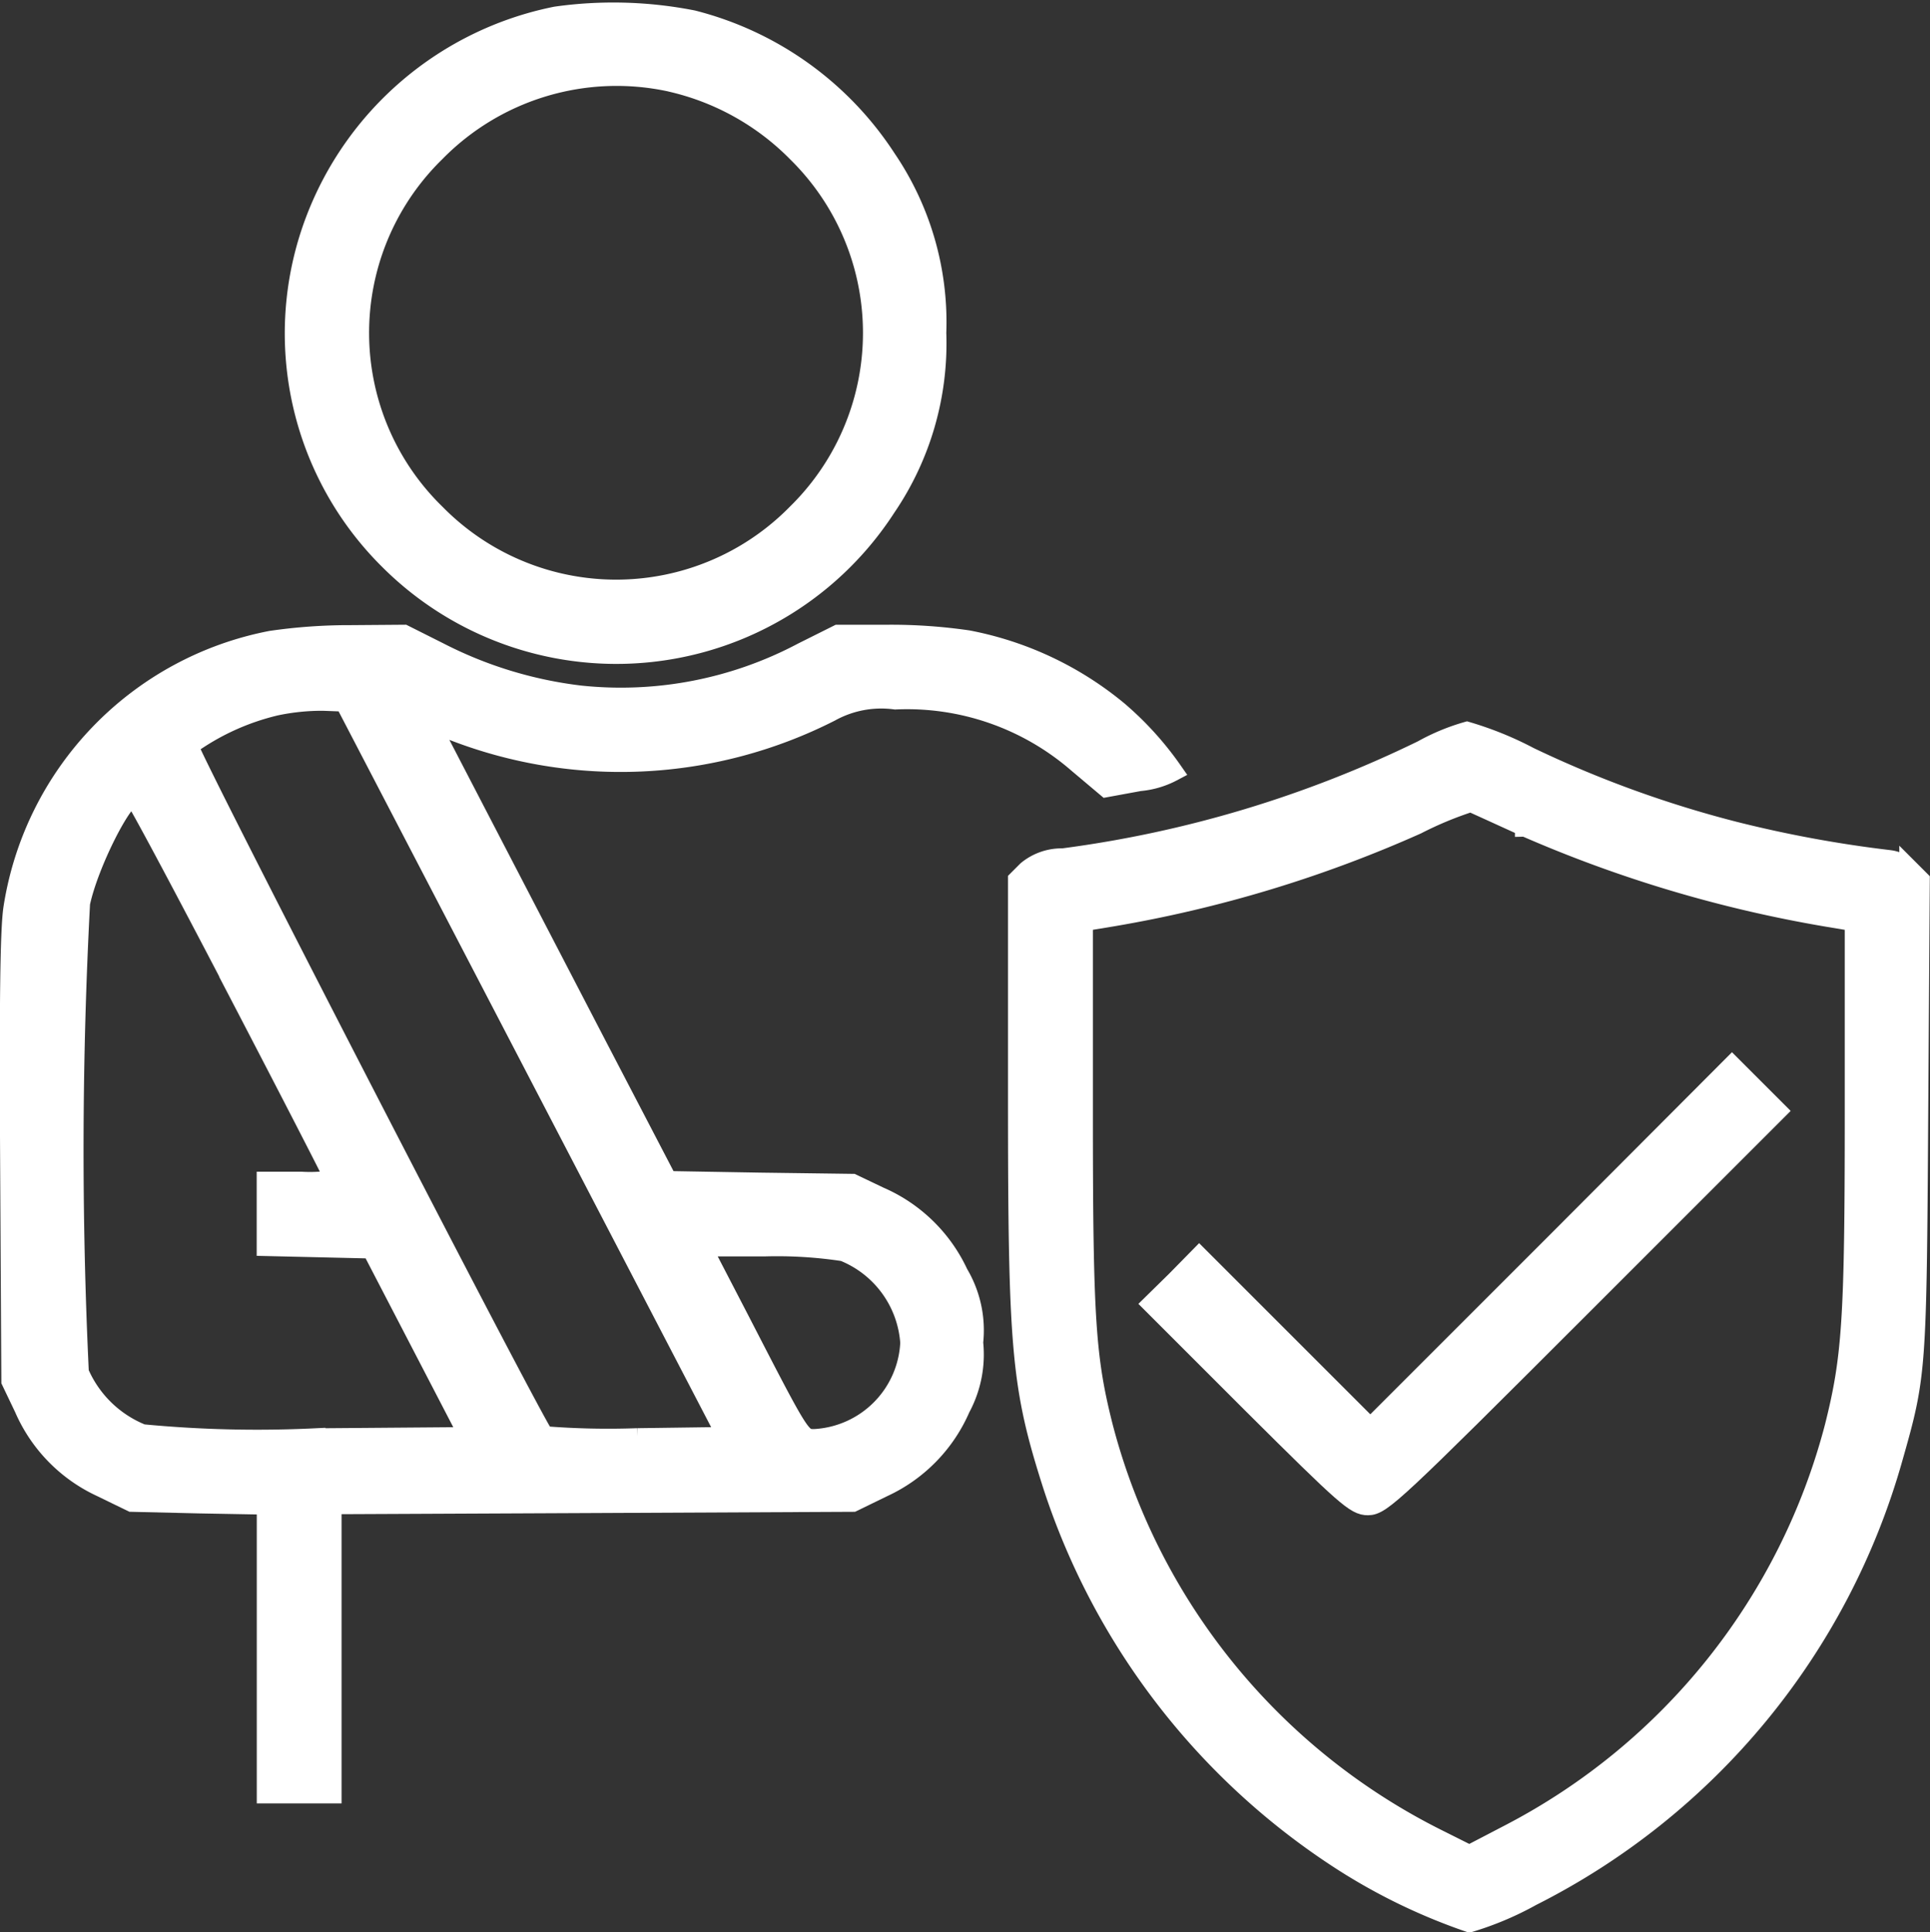
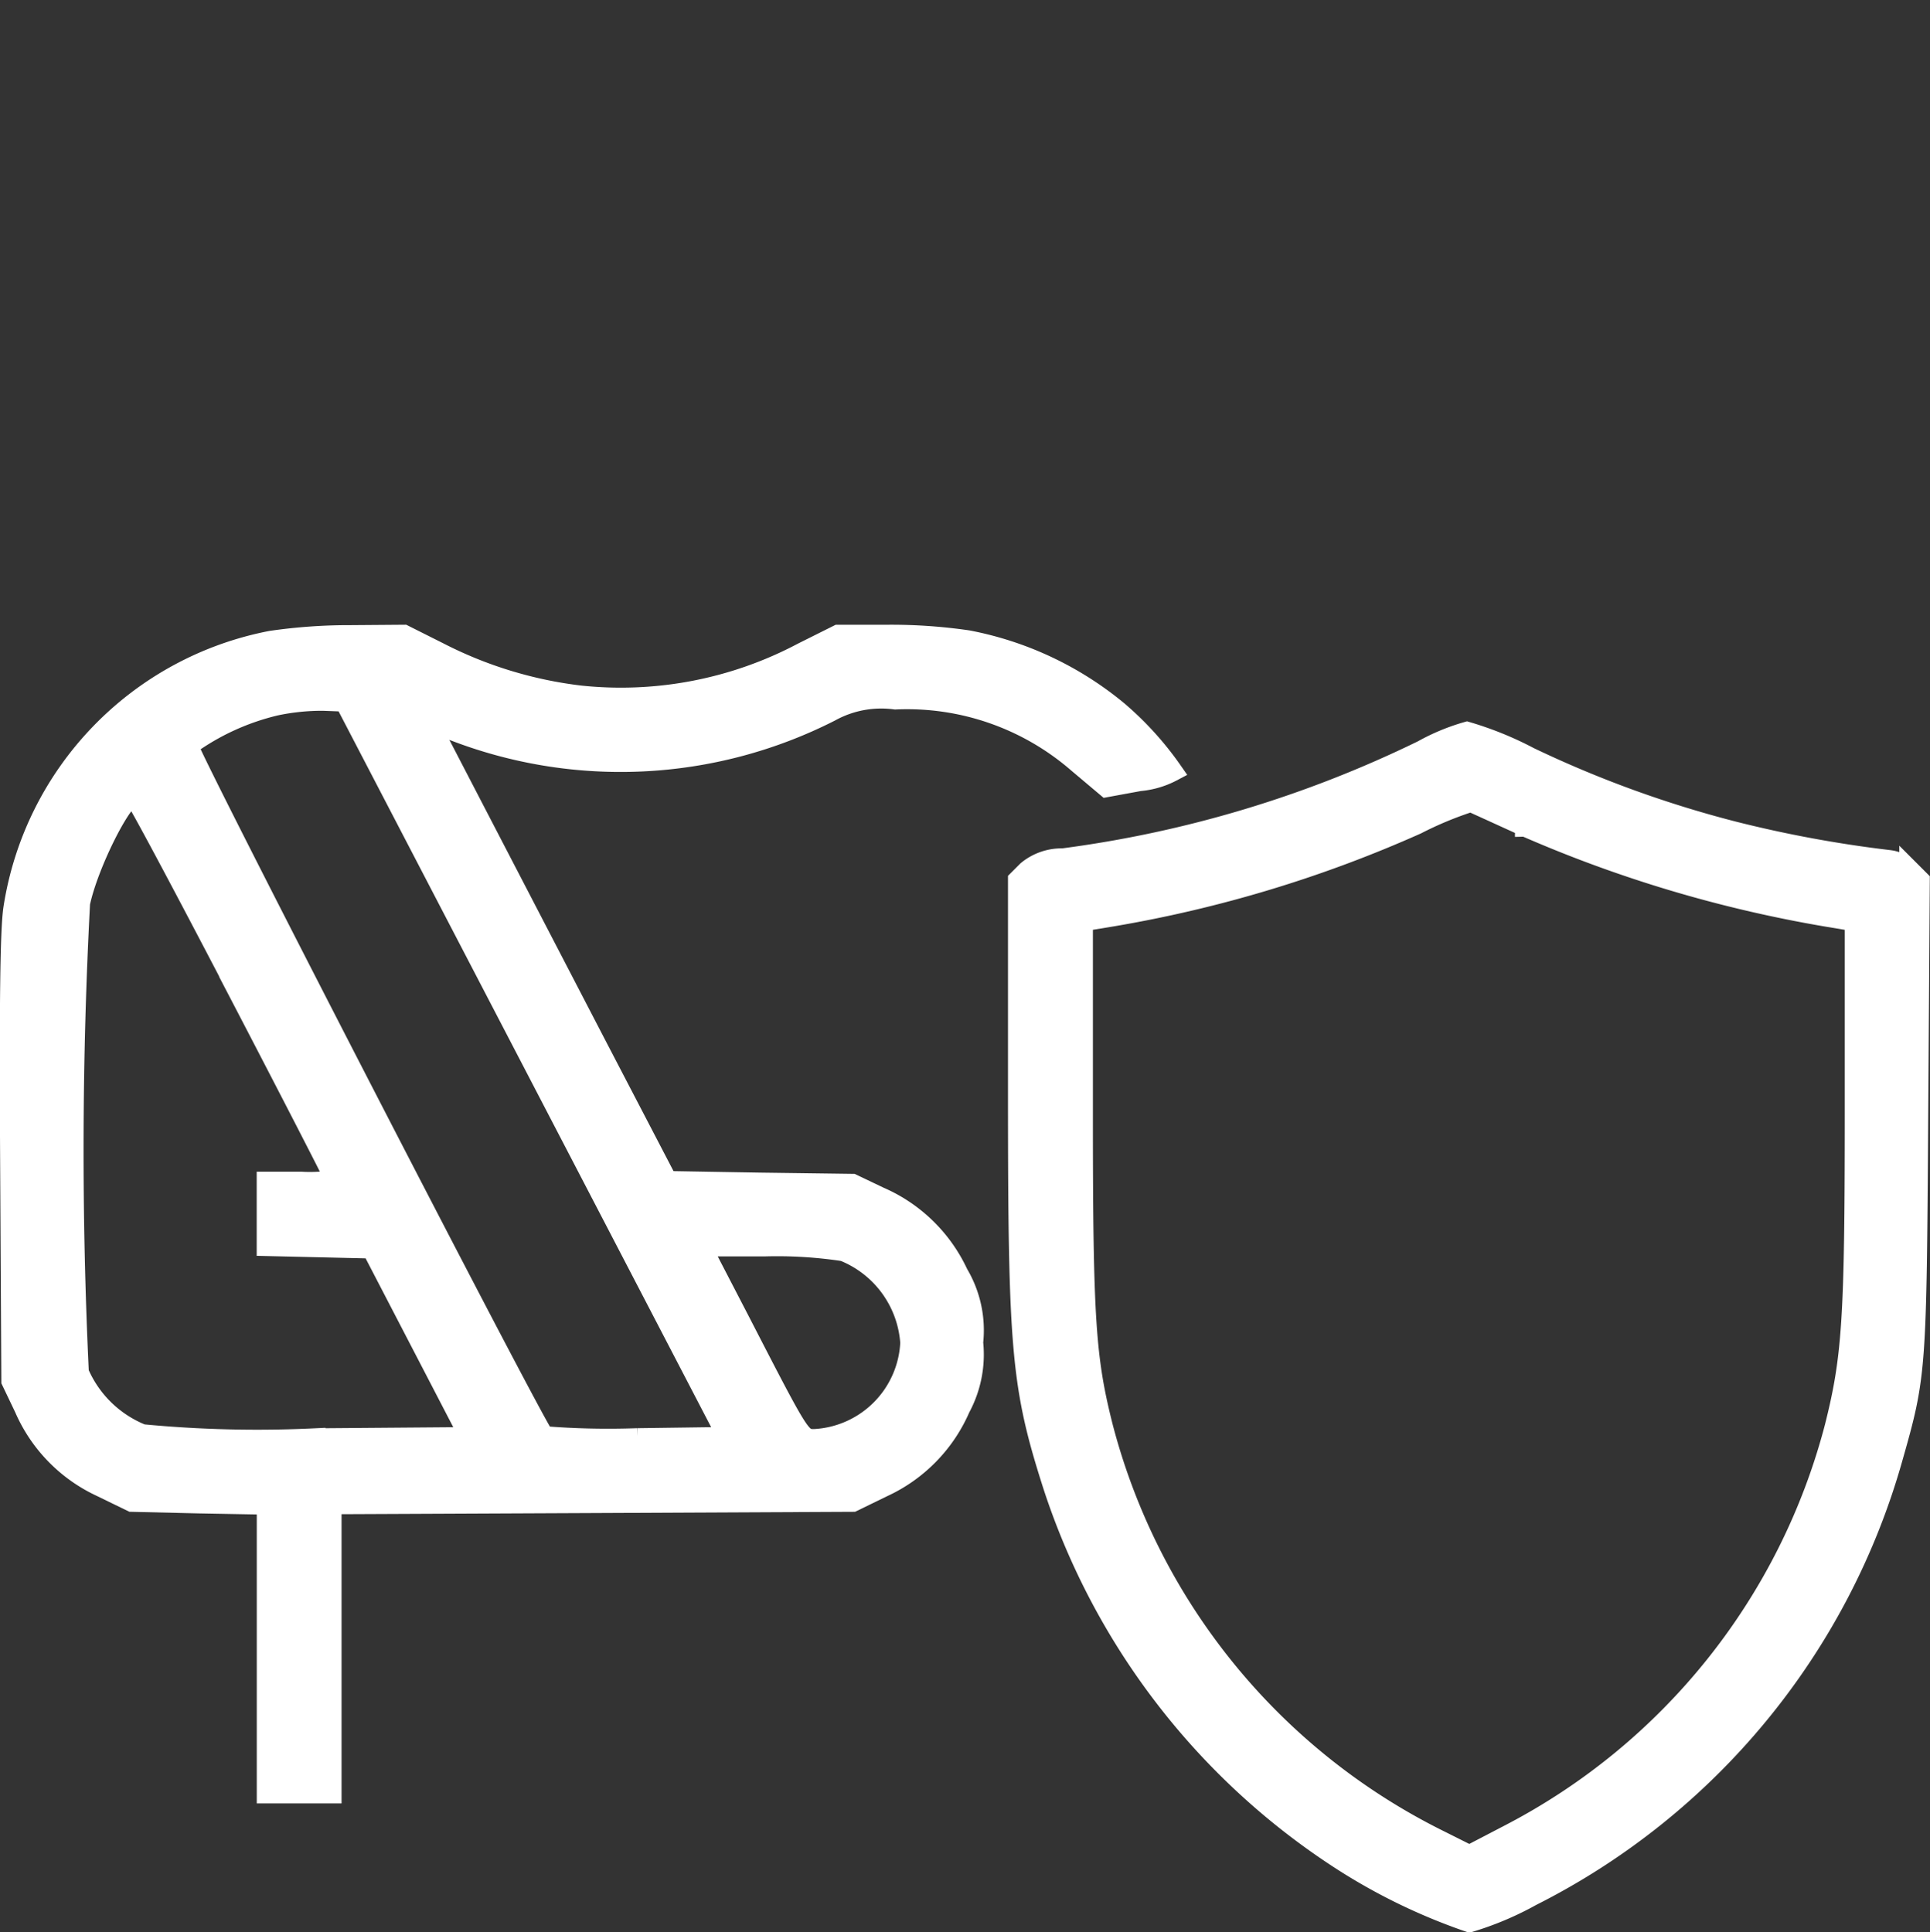
<svg xmlns="http://www.w3.org/2000/svg" width="47.209" height="47.268" viewBox="0 0 47.209 47.268">
  <rect x="0" y="0" width="47.209" height="47.268" fill="#333333" stroke="none" />
-   <path data-name="Path 2234" d="M94.567-495.522a7.961 7.961 0 0 0-5.884 5 7.792 7.792 0 0 0 1.81 8.284 7.849 7.849 0 0 0 12.141-1.289 7.11 7.11 0 0 0 1.23-4.26 7.1 7.1 0 0 0-1.22-4.25 7.984 7.984 0 0 0-4.732-3.394 10.045 10.045 0 0 0-3.345-.091zm2.8 1.584a6.314 6.314 0 0 1 3.109 1.732 6.2 6.2 0 0 1-.01 8.845 6.2 6.2 0 0 1-8.845.01 6.187 6.187 0 0 1-.01-8.865 6.217 6.217 0 0 1 5.76-1.722z" transform="translate(-80.967 495.932)" style="fill:#fff;stroke:#fff;stroke-width:.5px" />
  <path data-name="Path 2235" d="M22.511-335.852a7.887 7.887 0 0 0-6.3 6.543c-.079.521-.1 2.332-.079 6.149l.03 5.411.315.659a3.781 3.781 0 0 0 1.879 1.928l.748.364 1.653.039 1.653.03v7.064h1.574v-7.074l6.376-.029 6.376-.03.748-.364a3.781 3.781 0 0 0 1.879-1.928 2.745 2.745 0 0 0 .315-1.6 2.706 2.706 0 0 0-.364-1.682 3.781 3.781 0 0 0-1.928-1.879l-.659-.315-2.263-.03-2.263-.039-1.722-3.306-2.932-5.647-1.21-2.332.58.236a11.309 11.309 0 0 0 9.268-.443 2.579 2.579 0 0 1 1.594-.3 6.373 6.373 0 0 1 4.467 1.555l.7.59.807-.148a2.1 2.1 0 0 0 .8-.236 7.782 7.782 0 0 0-1.328-1.466 8.149 8.149 0 0 0-3.67-1.732A12.966 12.966 0 0 0 37.6-336h-1.22l-.866.433a9.491 9.491 0 0 1-5.451 1.053 10.187 10.187 0 0 1-3.444-1.053l-.862-.433-1.3.01a13.239 13.239 0 0 0-1.946.138zM29-325.374l4.683 9-2.214.03a19.809 19.809 0 0 1-2.283-.049c-.216-.216-8.757-16.785-8.707-16.9a6 6 0 0 1 2.145-.984 5.473 5.473 0 0 1 1.161-.118l.531.02zm-7.35-2.017c1.338 2.568 2.43 4.693 2.43 4.723a3.445 3.445 0 0 1-.836.049h-.836v1.564l1.289.03 1.279.03 1.2 2.312 1.2 2.312-3.788.03a29.48 29.48 0 0 1-4.231-.1 2.828 2.828 0 0 1-1.555-1.515 114.764 114.764 0 0 1 .03-11.482c.2-.954 1.043-2.627 1.318-2.627.045.001 1.166 2.106 2.505 4.674zm14.867 6.464a2.607 2.607 0 0 1 1.633 2.243 2.482 2.482 0 0 1-2.342 2.361c-.344 0-.325.039-1.83-2.883l-.954-1.84h1.545a10.814 10.814 0 0 1 1.952.119z" transform="translate(-15.879 351.534)" style="fill:#fff;stroke:#fff;stroke-width:.5px" />
  <path data-name="Path 2236" d="M281.888-311.45a28.449 28.449 0 0 1-8.8 2.647 1.314 1.314 0 0 0-.866.3l-.226.226v5.244c0 6.267.079 7.143.856 9.573a17.285 17.285 0 0 0 6.966 9.1 14.367 14.367 0 0 0 3.217 1.574 7.611 7.611 0 0 0 1.515-.64 17.233 17.233 0 0 0 8.835-10.724c.571-2.007.581-2.105.62-8.334l.039-5.785-.246-.246a.836.836 0 0 0-.492-.246 29.872 29.872 0 0 1-3.8-.7 27.252 27.252 0 0 1-5.008-1.82 8.269 8.269 0 0 0-1.525-.62 5.128 5.128 0 0 0-1.085.451zm2.509 1.86a31.552 31.552 0 0 0 7.359 2.2l.708.118v4.733c0 5.028-.069 5.962-.492 7.645a15.7 15.7 0 0 1-7.94 9.957l-1 .521-.767-.384a15.705 15.705 0 0 1-8.2-10.095c-.423-1.673-.492-2.617-.492-7.645v-4.733l.718-.118a30.911 30.911 0 0 0 7.448-2.253 8.807 8.807 0 0 1 1.328-.551c.061.024.651.295 1.333.605z" transform="translate(-247.09 329.808)" style="fill:#fff;stroke:#fff;stroke-width:.5px" />
-   <path data-name="Path 2237" d="m315.24-225.572-4.427 4.427-2.086-2.086-2.1-2.1-.561.571-.571.561 2.46 2.46c2.273 2.263 2.5 2.46 2.8 2.46.325 0 .659-.315 5.165-4.821l4.821-4.821-.541-.541-.541-.541z" transform="translate(-277.294 256.099)" style="fill:#fff;stroke:#fff;stroke-width:.5px" />
</svg>